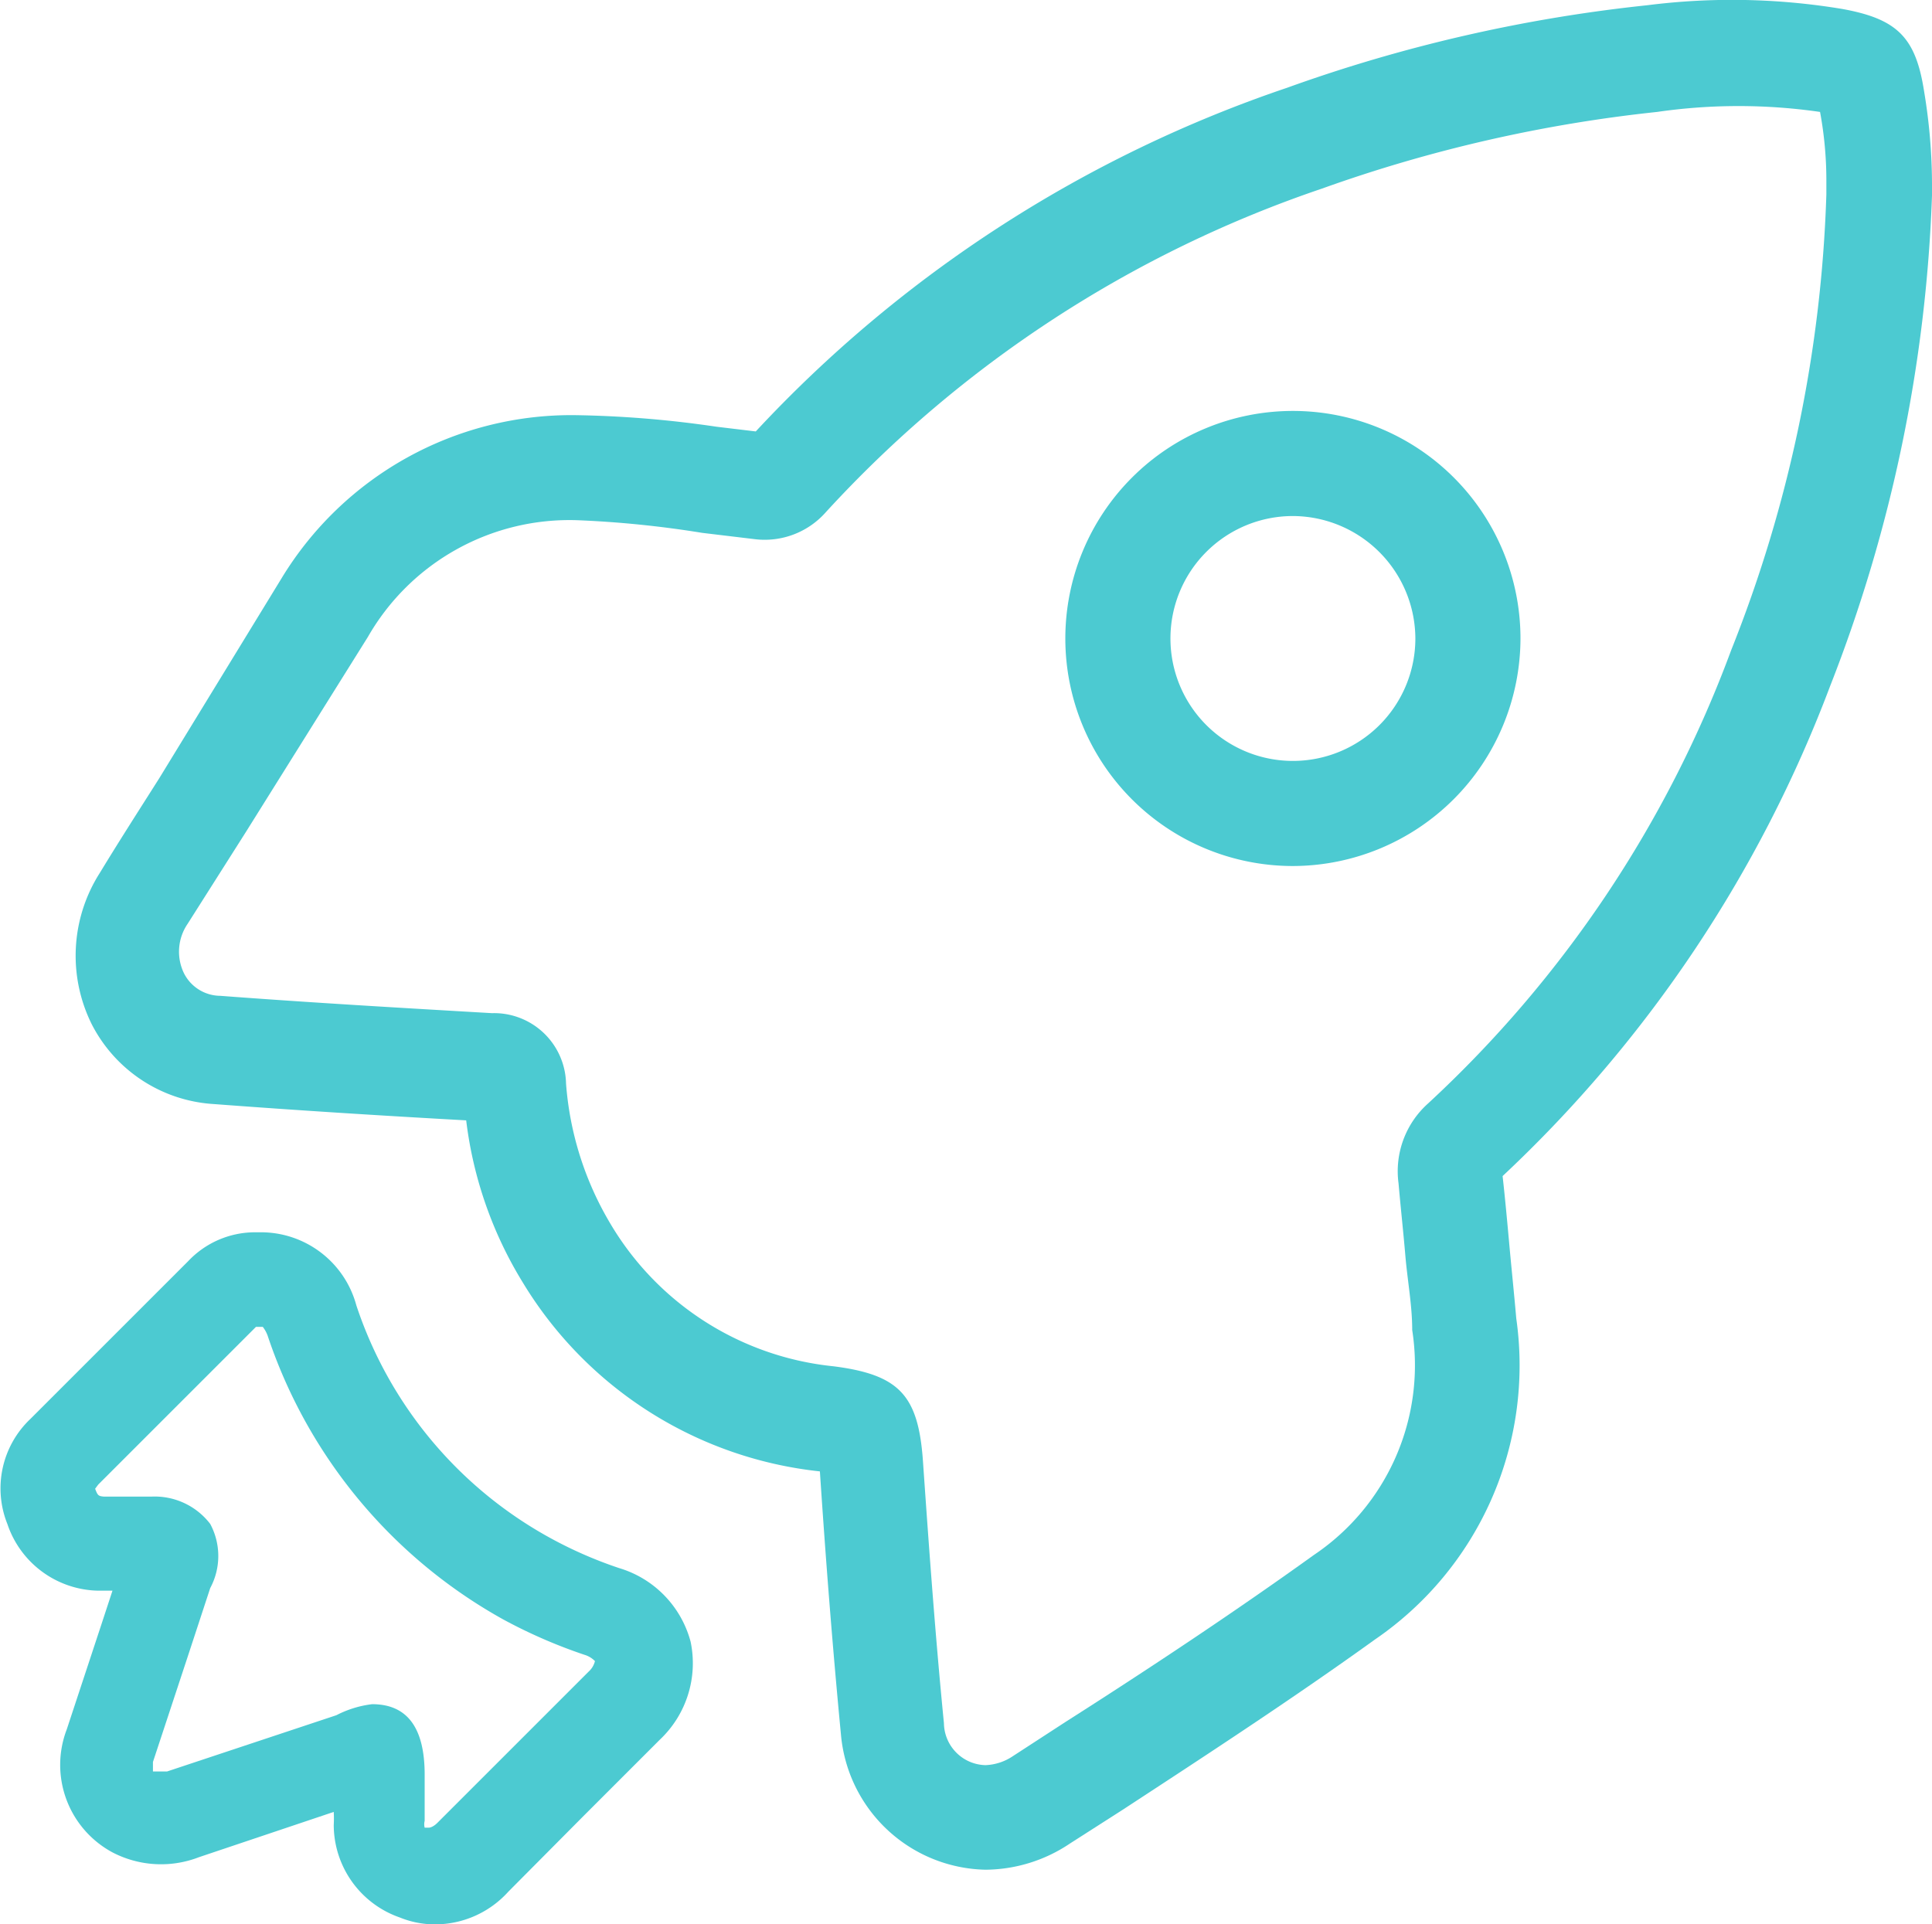
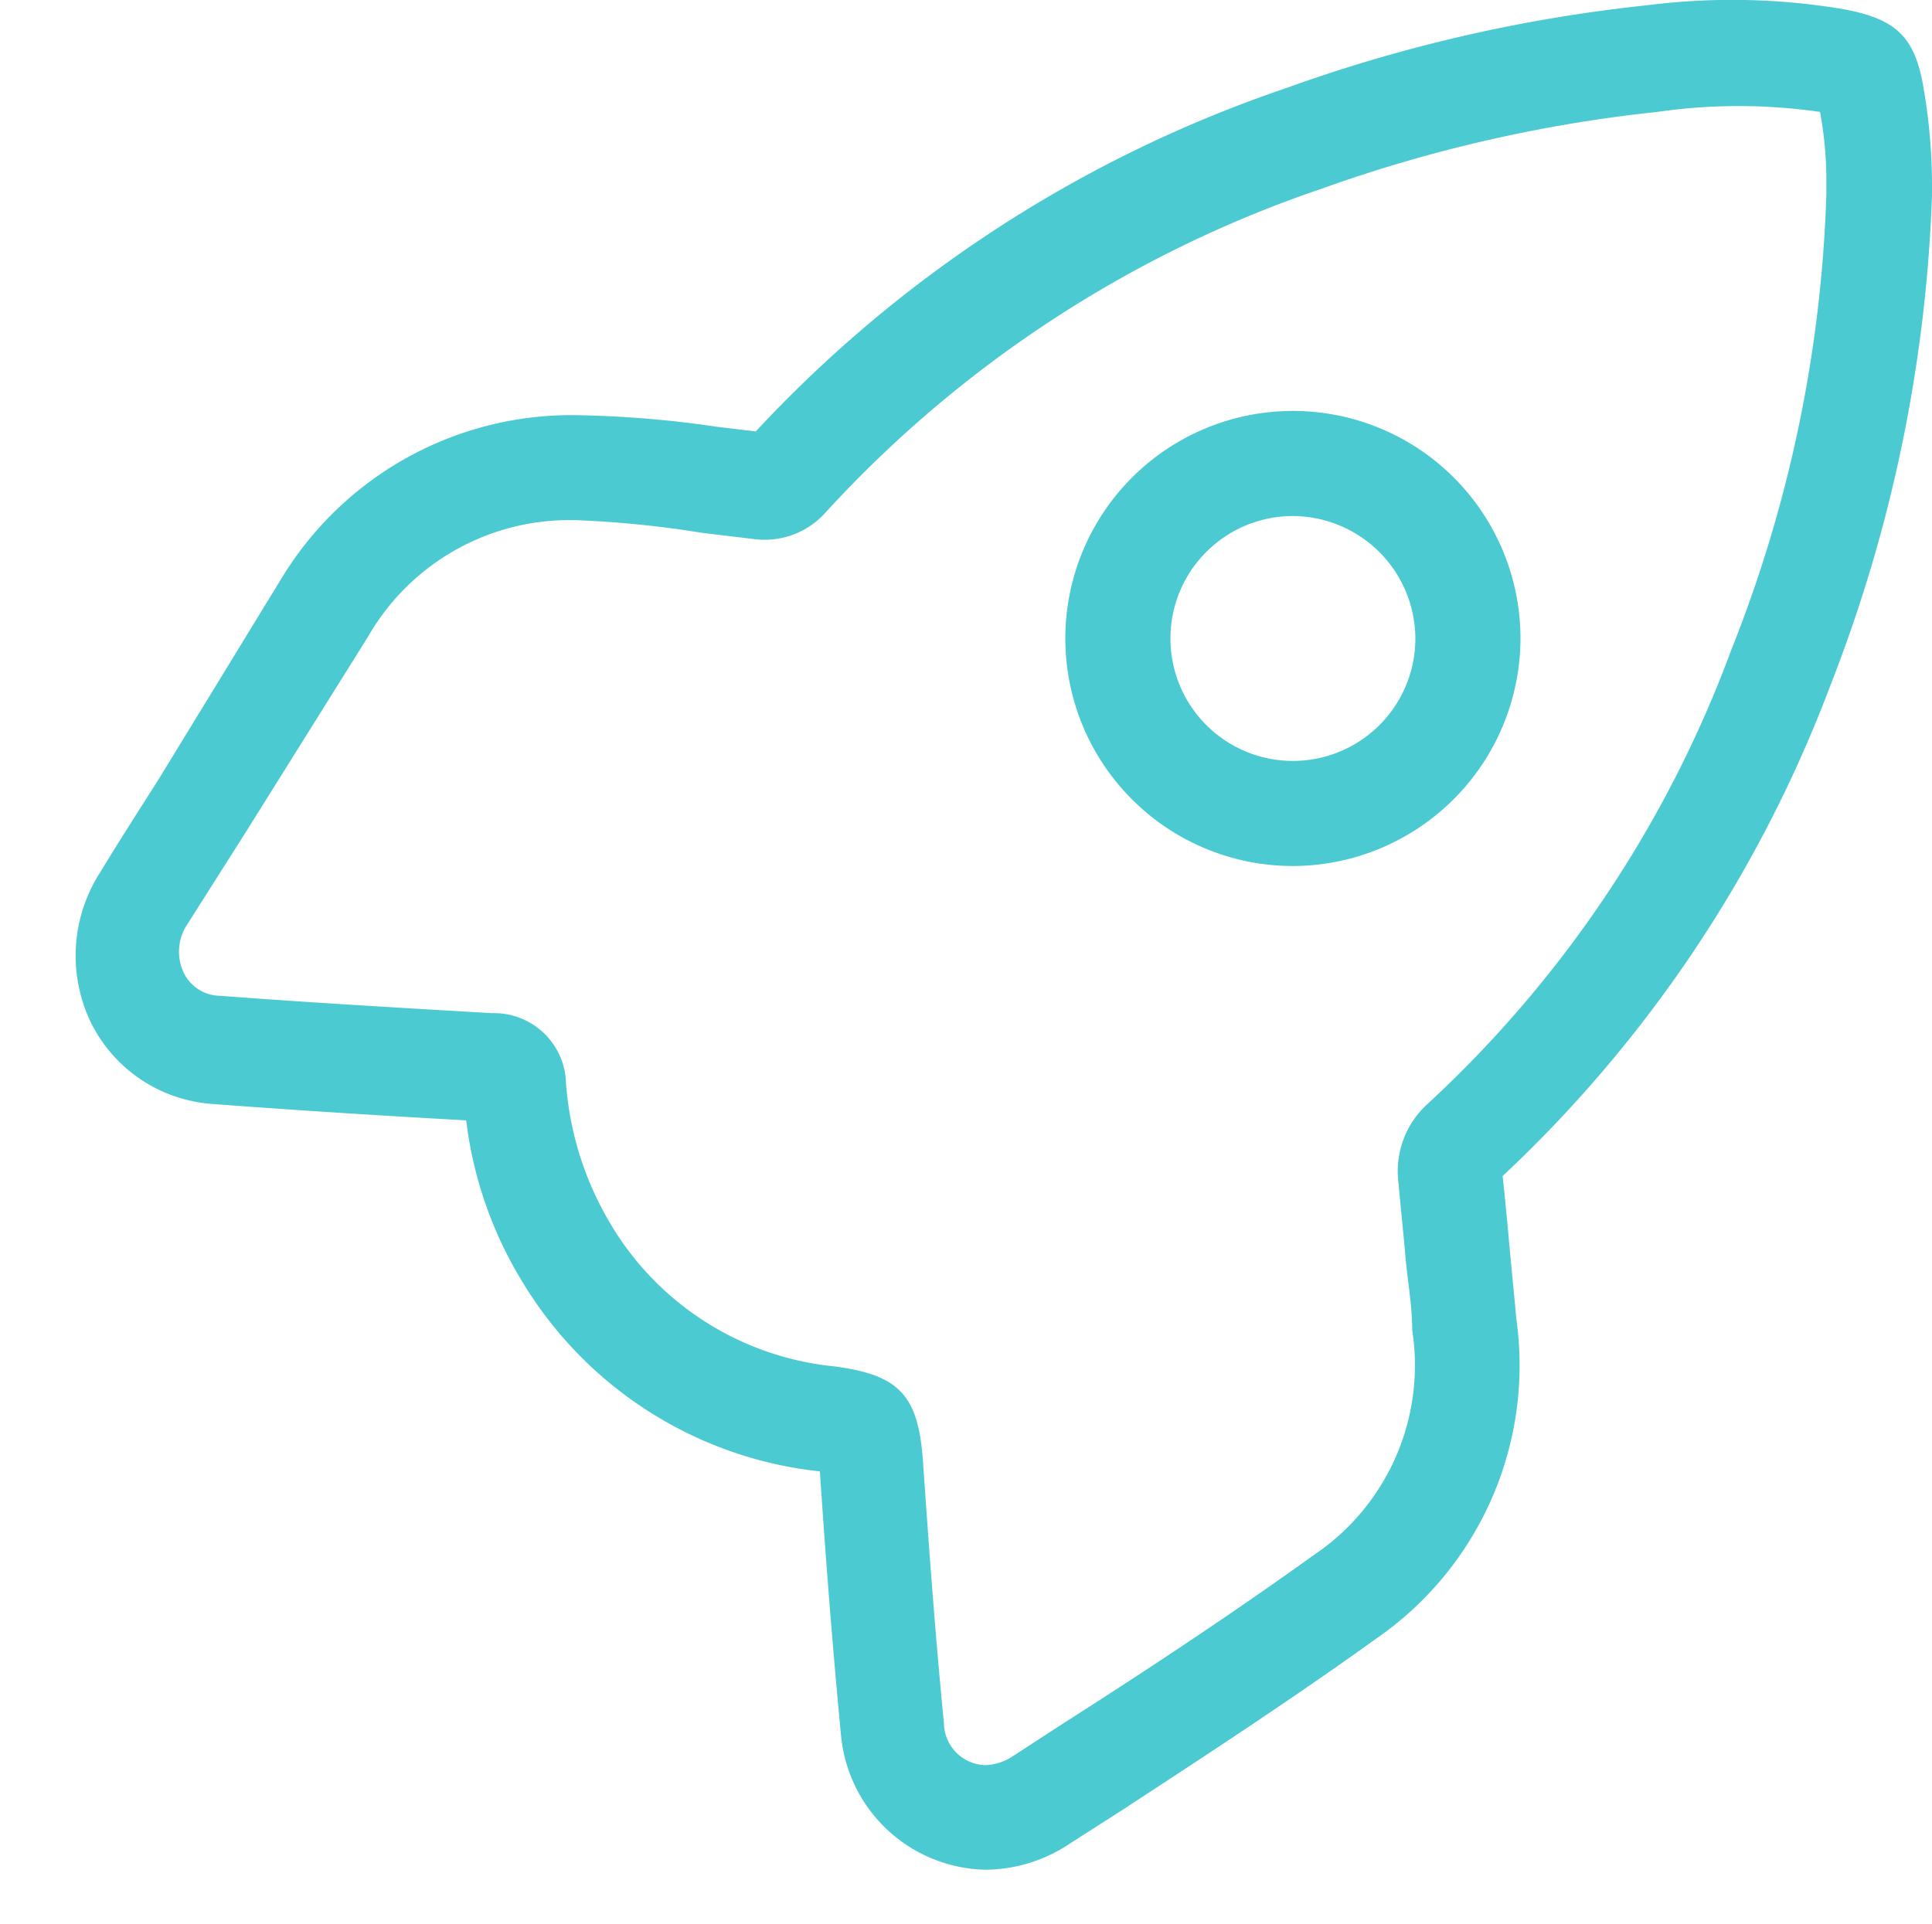
<svg xmlns="http://www.w3.org/2000/svg" viewBox="0 0 36.76 36.62">
  <defs>
    <style>.cls-1{fill:#4ccad1;}</style>
  </defs>
  <title>资源 2</title>
  <g id="图层_2" data-name="图层 2">
    <g id="图层_1-2" data-name="图层 1">
      <path class="cls-1" d="M18.75,35.58A2.82,2.82,0,0,1,16,33c-.16-1.67-.29-3.34-.4-5v0a7.54,7.54,0,0,1-5.65-3.59,7.64,7.64,0,0,1-1.08-3.09c-1.62-.09-3.21-.19-4.8-.31a2.8,2.8,0,0,1-2.32-1.51,2.93,2.93,0,0,1,.15-2.89c.37-.61.75-1.2,1.13-1.8L5.36,11A6.45,6.45,0,0,1,10.93,7.9a20.35,20.35,0,0,1,2.7.22l.75.09A24.53,24.53,0,0,1,24.49,1.67,29.24,29.24,0,0,1,31.34.1a12.8,12.8,0,0,1,3.71.07c1.05.19,1.4.54,1.56,1.57a10.86,10.86,0,0,1,.15,1.75v.23a28.25,28.25,0,0,1-1.94,9.34,24.71,24.71,0,0,1-6.23,9.32c.05.45.09.89.13,1.33s.09.92.13,1.38a6.32,6.32,0,0,1-2.69,6.11c-1.57,1.13-3.21,2.2-4.8,3.24l-1,.64A2.91,2.91,0,0,1,18.75,35.58ZM11,9.9a4.42,4.42,0,0,0-4,2.22L4.68,15.83,3.57,17.58a.94.94,0,0,0-.07.94.78.78,0,0,0,.69.43c1.72.13,3.45.23,5.17.33a1.37,1.37,0,0,1,1.41,1.34,6.09,6.09,0,0,0,.84,2.66A5.59,5.59,0,0,0,15.86,26c1.25.16,1.61.55,1.7,1.79.12,1.73.24,3.38.4,5a.81.81,0,0,0,.79.8,1,1,0,0,0,.52-.17l1-.65c1.57-1,3.2-2.08,4.73-3.18a4.35,4.35,0,0,0,1.87-4.28c0-.47-.09-.94-.13-1.41s-.09-.92-.13-1.38A1.73,1.73,0,0,1,27.17,21a22.25,22.25,0,0,0,5.77-8.63A25.55,25.55,0,0,0,34.75,3.7V3.47a7.16,7.16,0,0,0-.12-1.34,10.81,10.81,0,0,0-3.1,0,27.47,27.47,0,0,0-6.38,1.46,22.65,22.65,0,0,0-9.44,6.16,1.55,1.55,0,0,1-1.35.51l-1-.12A19.77,19.77,0,0,0,11,9.9Z" />
      <path class="cls-1" d="M24.6,16.48a4.33,4.33,0,1,1,4.33-4.33A4.34,4.34,0,0,1,24.6,16.48Zm0-6.66a2.33,2.33,0,1,0,2.33,2.33A2.34,2.34,0,0,0,24.6,9.82Z" />
-       <path class="cls-1" d="M8.28,36.62a1.77,1.77,0,0,1-.67-.13,1.87,1.87,0,0,1-1.26-1.76,2.18,2.18,0,0,0,0-.25l-2.56.86a2,2,0,0,1-1.65-.09,1.89,1.89,0,0,1-.87-2.34l.66-2,.21-.64H1.87A1.86,1.86,0,0,1,.14,29a1.82,1.82,0,0,1,.44-2l3-3a1.75,1.75,0,0,1,1.25-.55h.11a1.88,1.88,0,0,1,1.84,1.39,7.87,7.87,0,0,0,3.75,4.46,8,8,0,0,0,1.25.54,2,2,0,0,1,1.36,1.4,2,2,0,0,1-.59,1.87h0l-1.43,1.43L9.67,36A1.88,1.88,0,0,1,8.28,36.62Zm-1.2-4.19c.67,0,1,.45,1,1.34v.38c0,.17,0,.33,0,.5a.26.26,0,0,0,0,.13l.08,0s.07,0,.16-.09l1.46-1.46,1.42-1.42h0a.39.39,0,0,0,.12-.2.46.46,0,0,0-.2-.12,9.8,9.8,0,0,1-1.54-.67A9.68,9.68,0,0,1,5.1,25.44a.61.61,0,0,0-.1-.19H4.87l-3,3-.06.08c.05.13.06.14.17.15h.9A1.33,1.33,0,0,1,4,29a1.29,1.29,0,0,1,0,1.22l-.43,1.31-.66,2c0,.11,0,.17,0,.18l.08,0,.19,0,3.22-1.07A2,2,0,0,1,7.08,32.43Z" />
    </g>
  </g>
</svg>